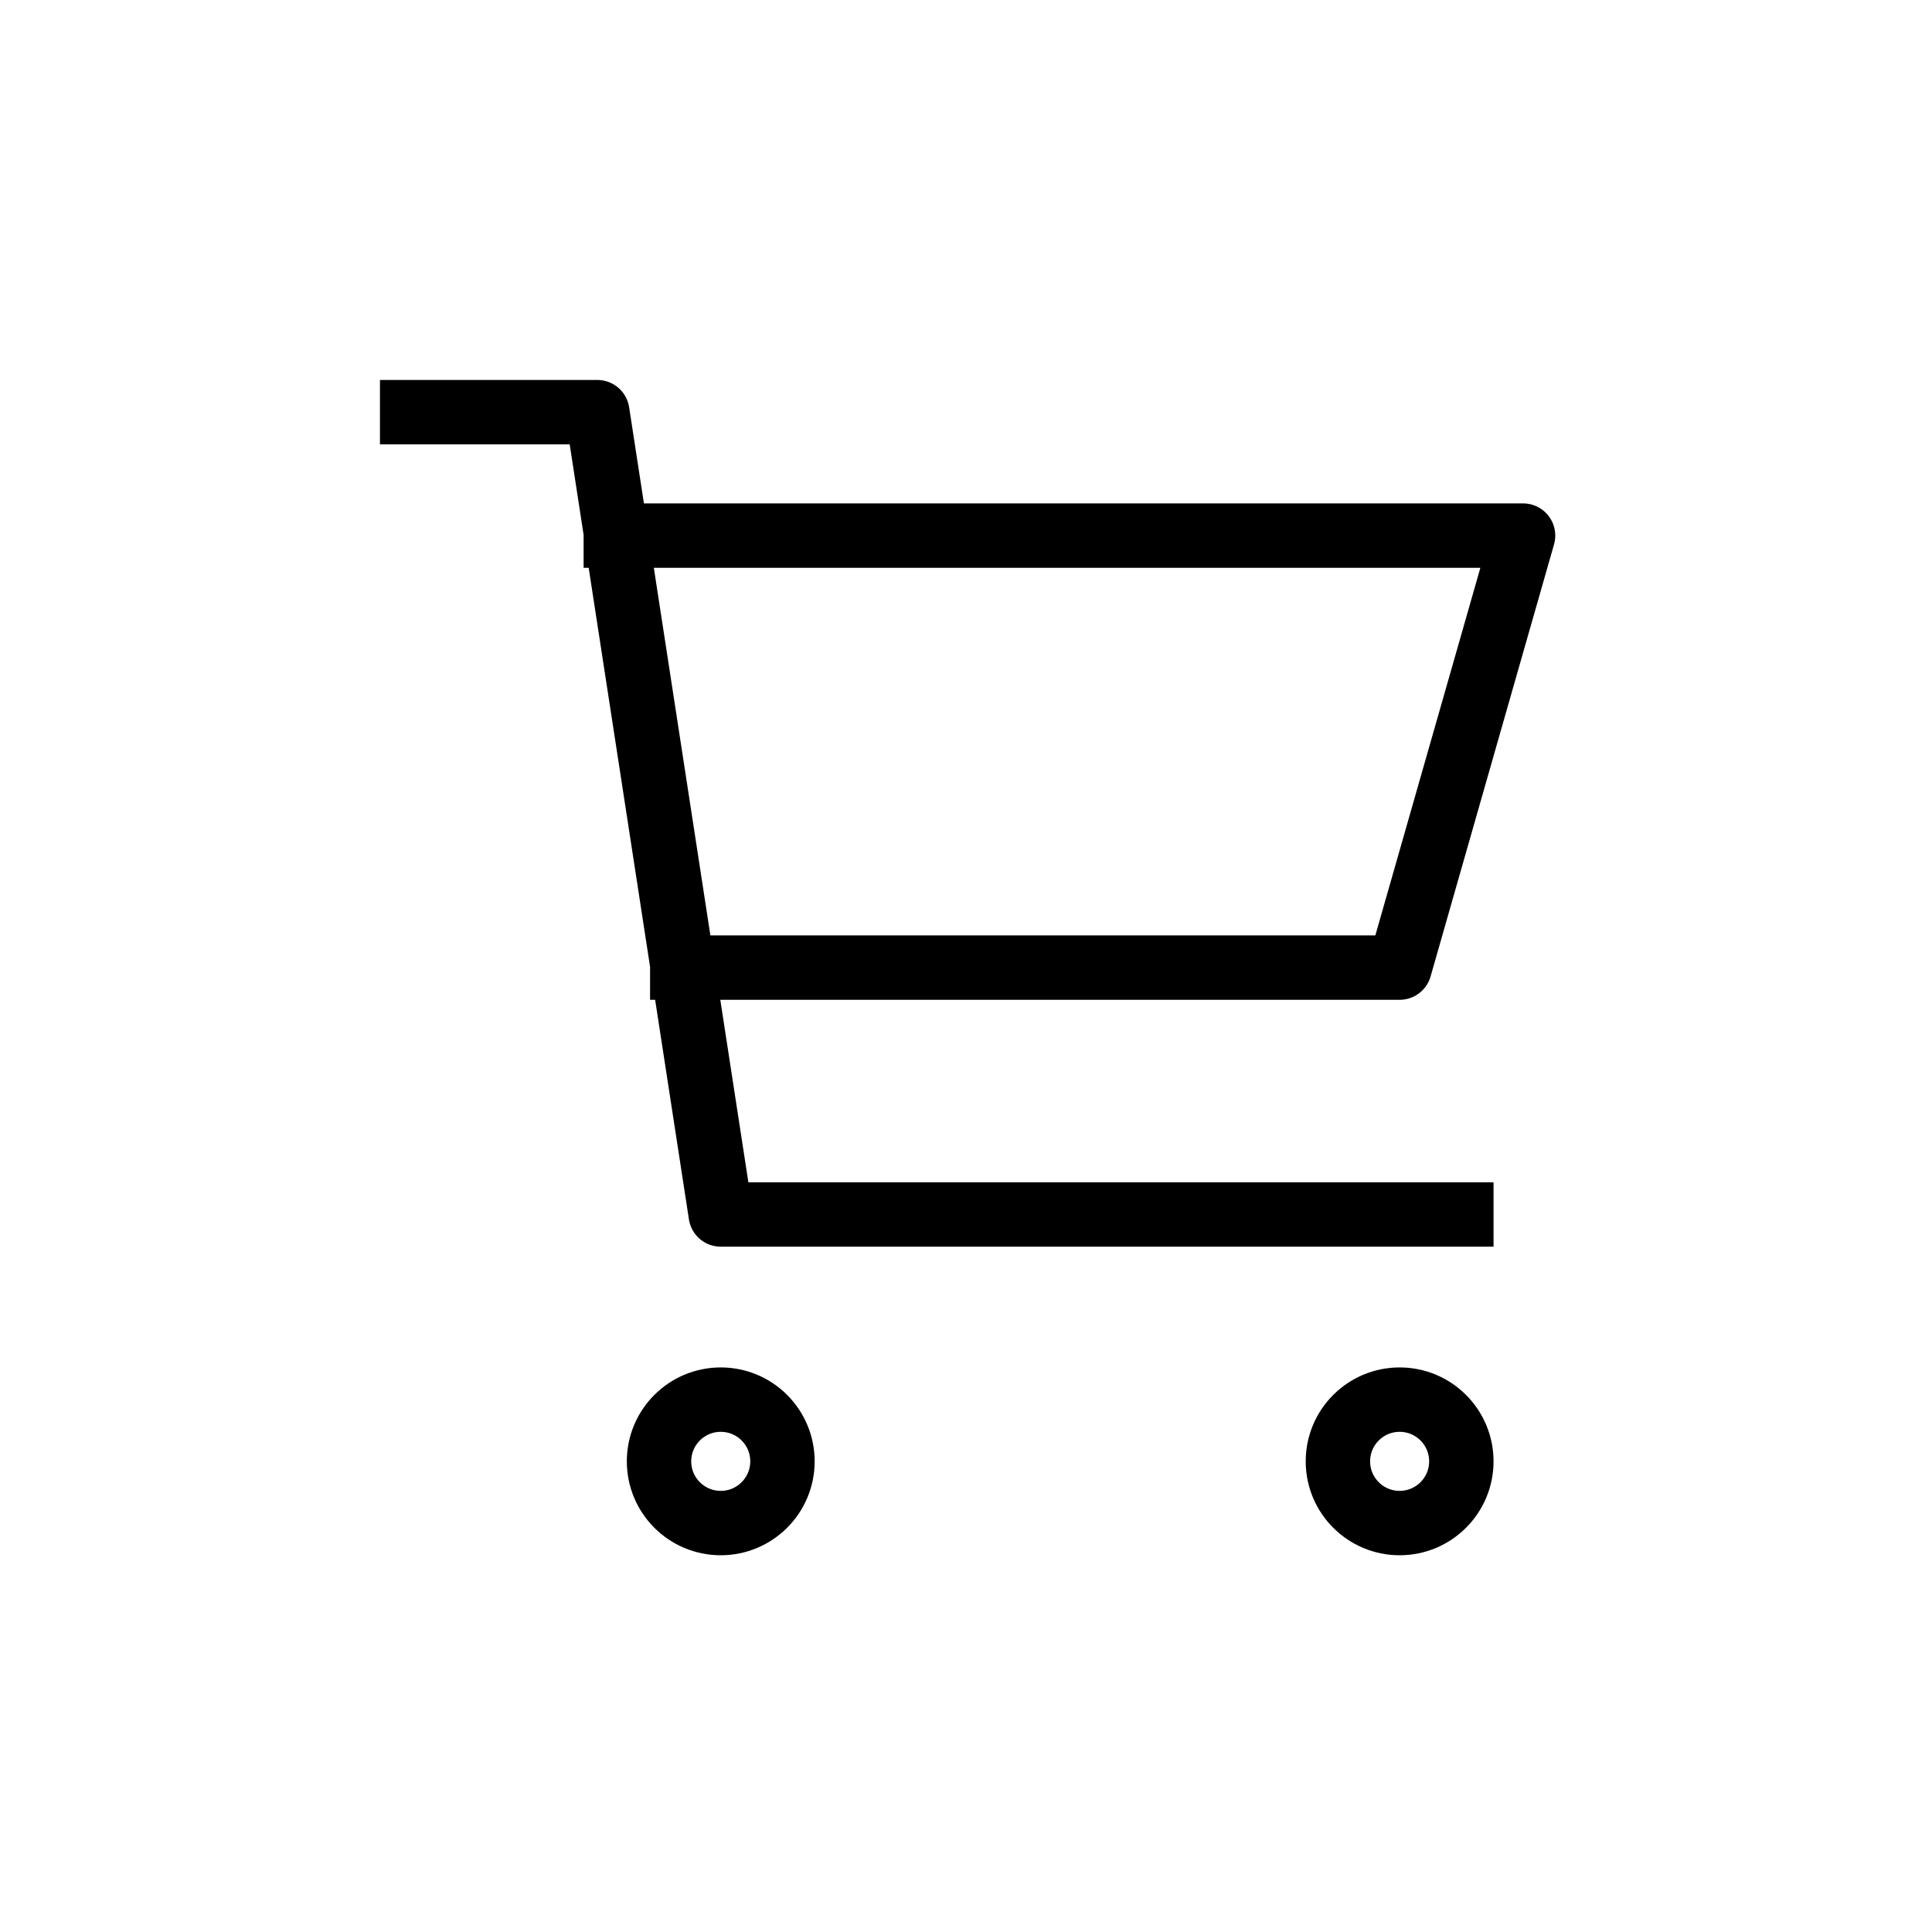
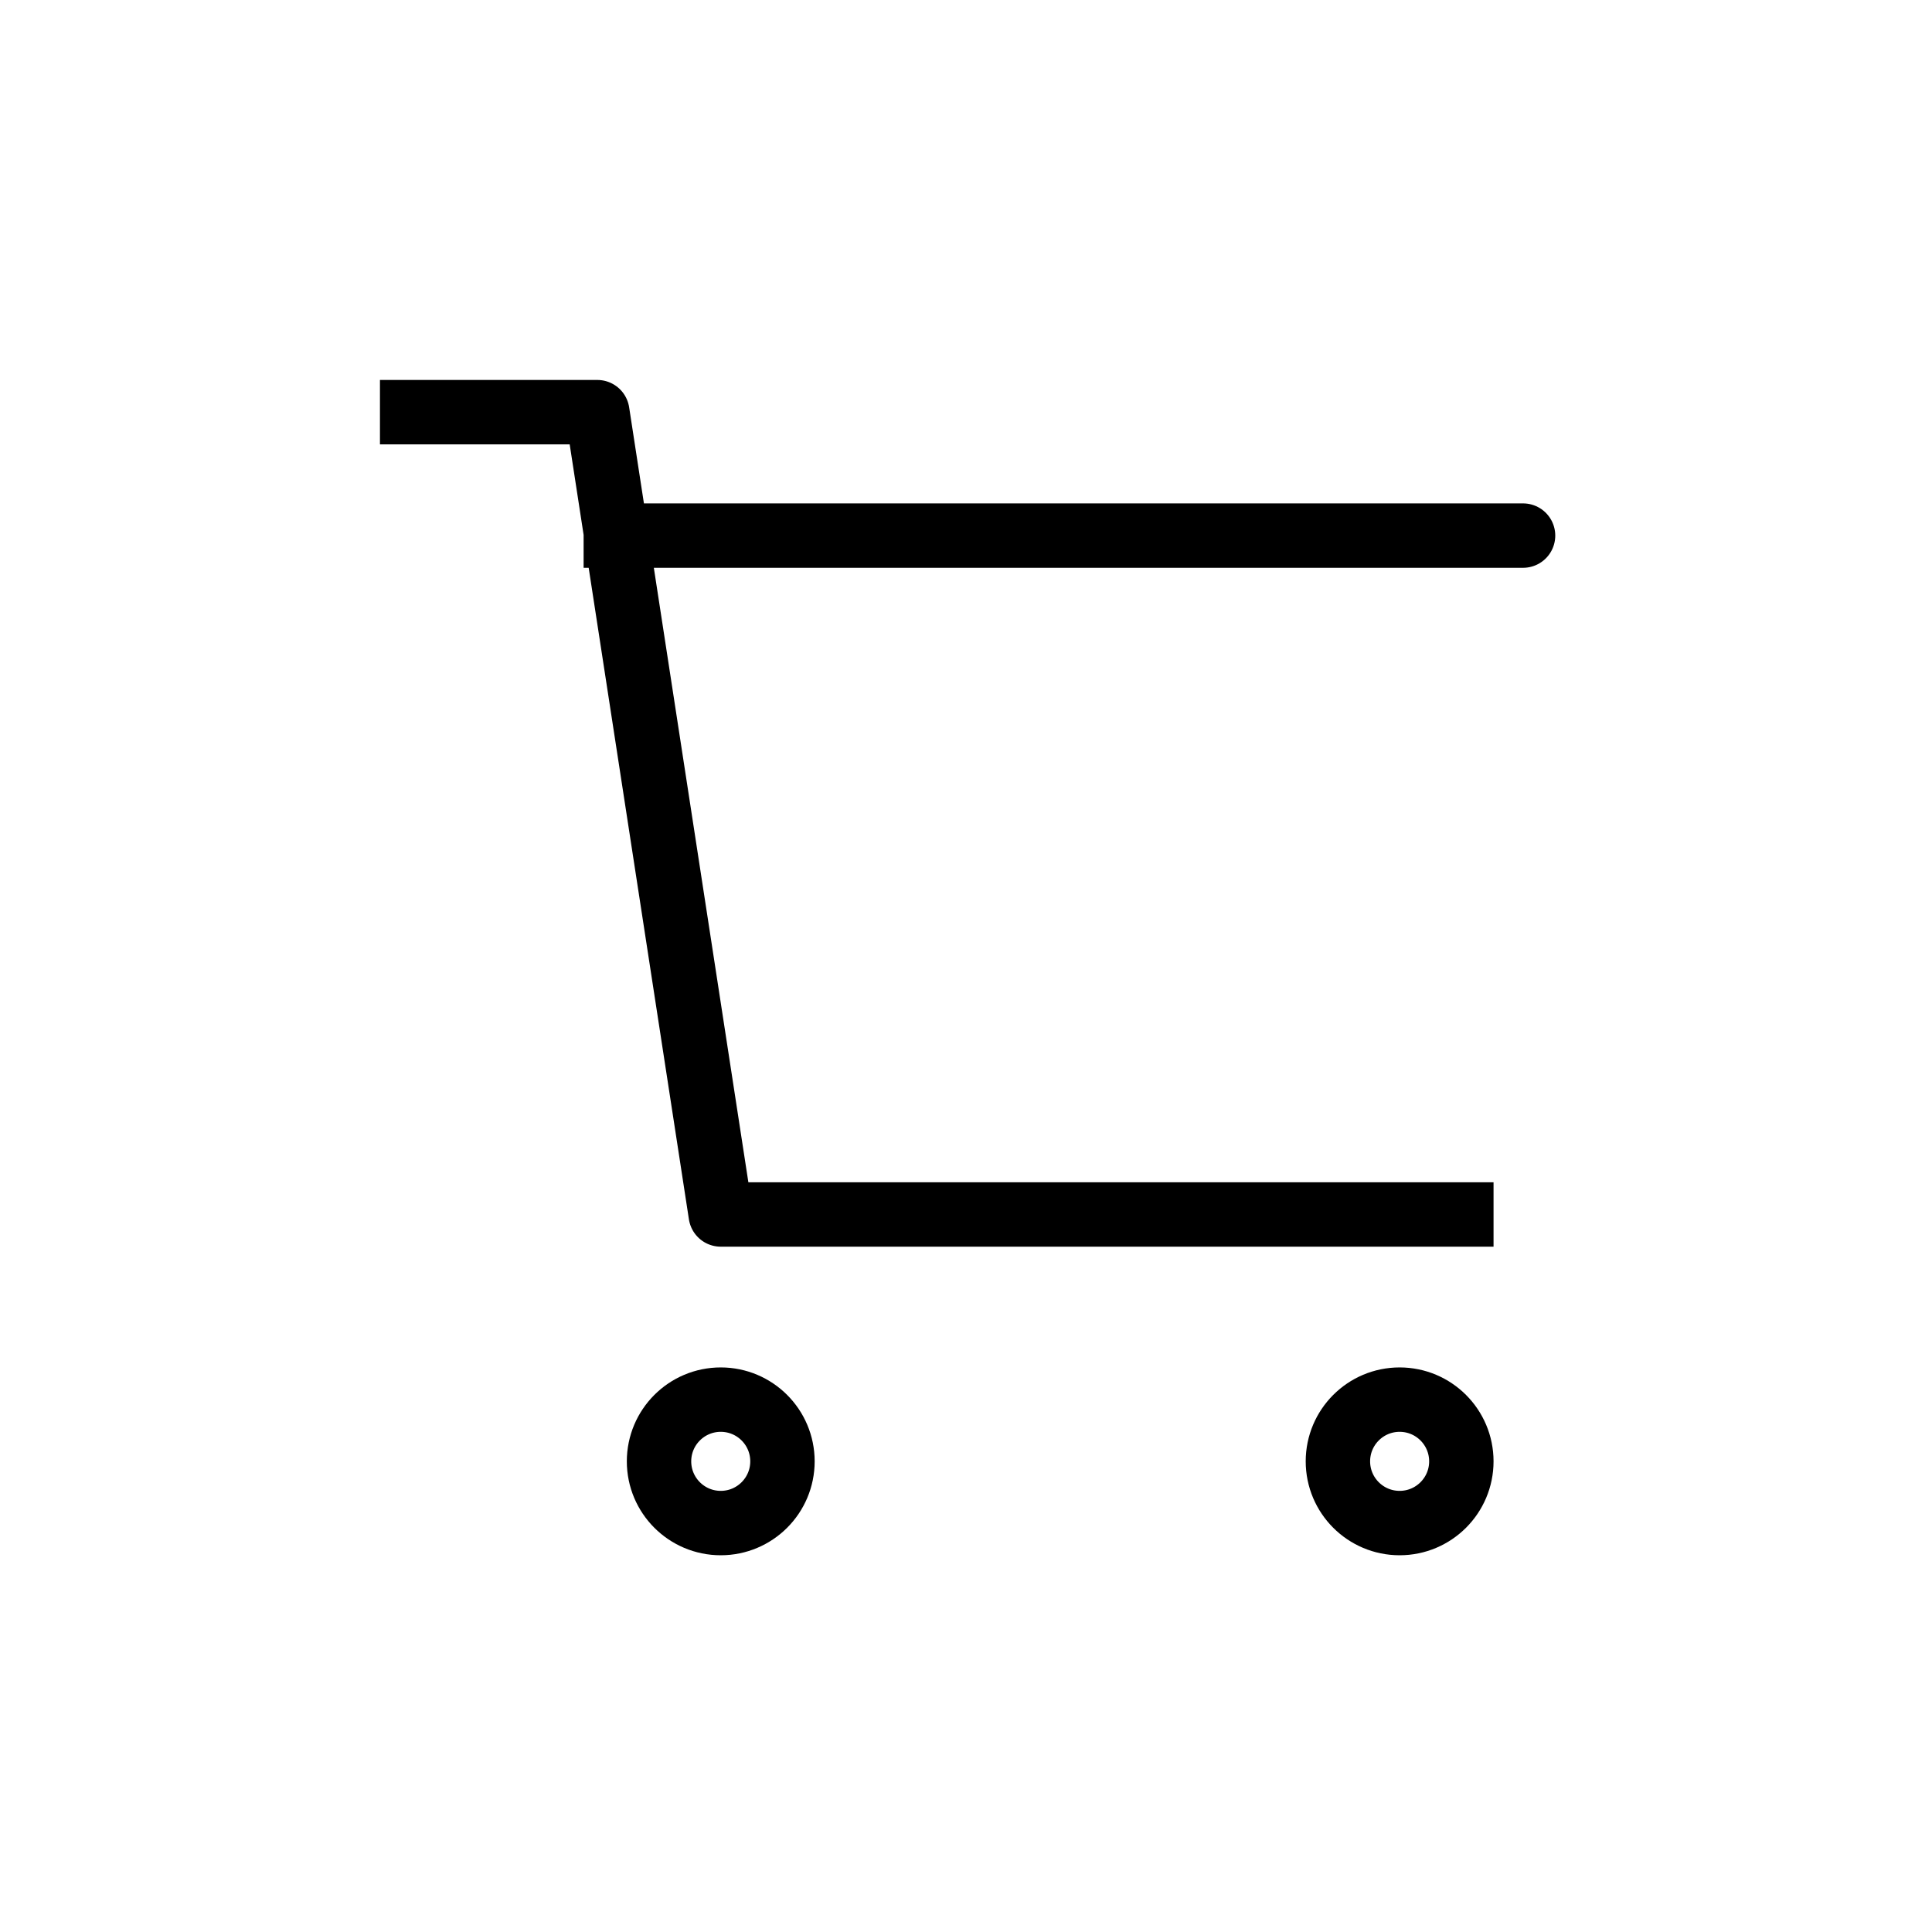
<svg xmlns="http://www.w3.org/2000/svg" width="300" height="300" viewBox="0 0 300 300" fill="none">
-   <path d="M95.623 83.167H236.5L217.333 150.25H105.943M226.917 188.583H111.917L92.75 64H64M121.5 226.917C121.5 232.21 117.209 236.5 111.917 236.5C106.624 236.5 102.333 232.21 102.333 226.917C102.333 221.624 106.624 217.333 111.917 217.333C117.209 217.333 121.5 221.624 121.5 226.917ZM226.917 226.917C226.917 232.21 222.626 236.5 217.333 236.5C212.04 236.5 207.75 232.21 207.75 226.917C207.75 221.624 212.04 217.333 217.333 217.333C222.626 217.333 226.917 221.624 226.917 226.917Z" stroke="black" stroke-width="10" stroke-linecap="square" stroke-linejoin="round" />
+   <path d="M95.623 83.167H236.5H105.943M226.917 188.583H111.917L92.75 64H64M121.5 226.917C121.5 232.21 117.209 236.5 111.917 236.5C106.624 236.5 102.333 232.21 102.333 226.917C102.333 221.624 106.624 217.333 111.917 217.333C117.209 217.333 121.5 221.624 121.5 226.917ZM226.917 226.917C226.917 232.21 222.626 236.5 217.333 236.5C212.04 236.5 207.75 232.21 207.75 226.917C207.75 221.624 212.04 217.333 217.333 217.333C222.626 217.333 226.917 221.624 226.917 226.917Z" stroke="black" stroke-width="10" stroke-linecap="square" stroke-linejoin="round" />
</svg>